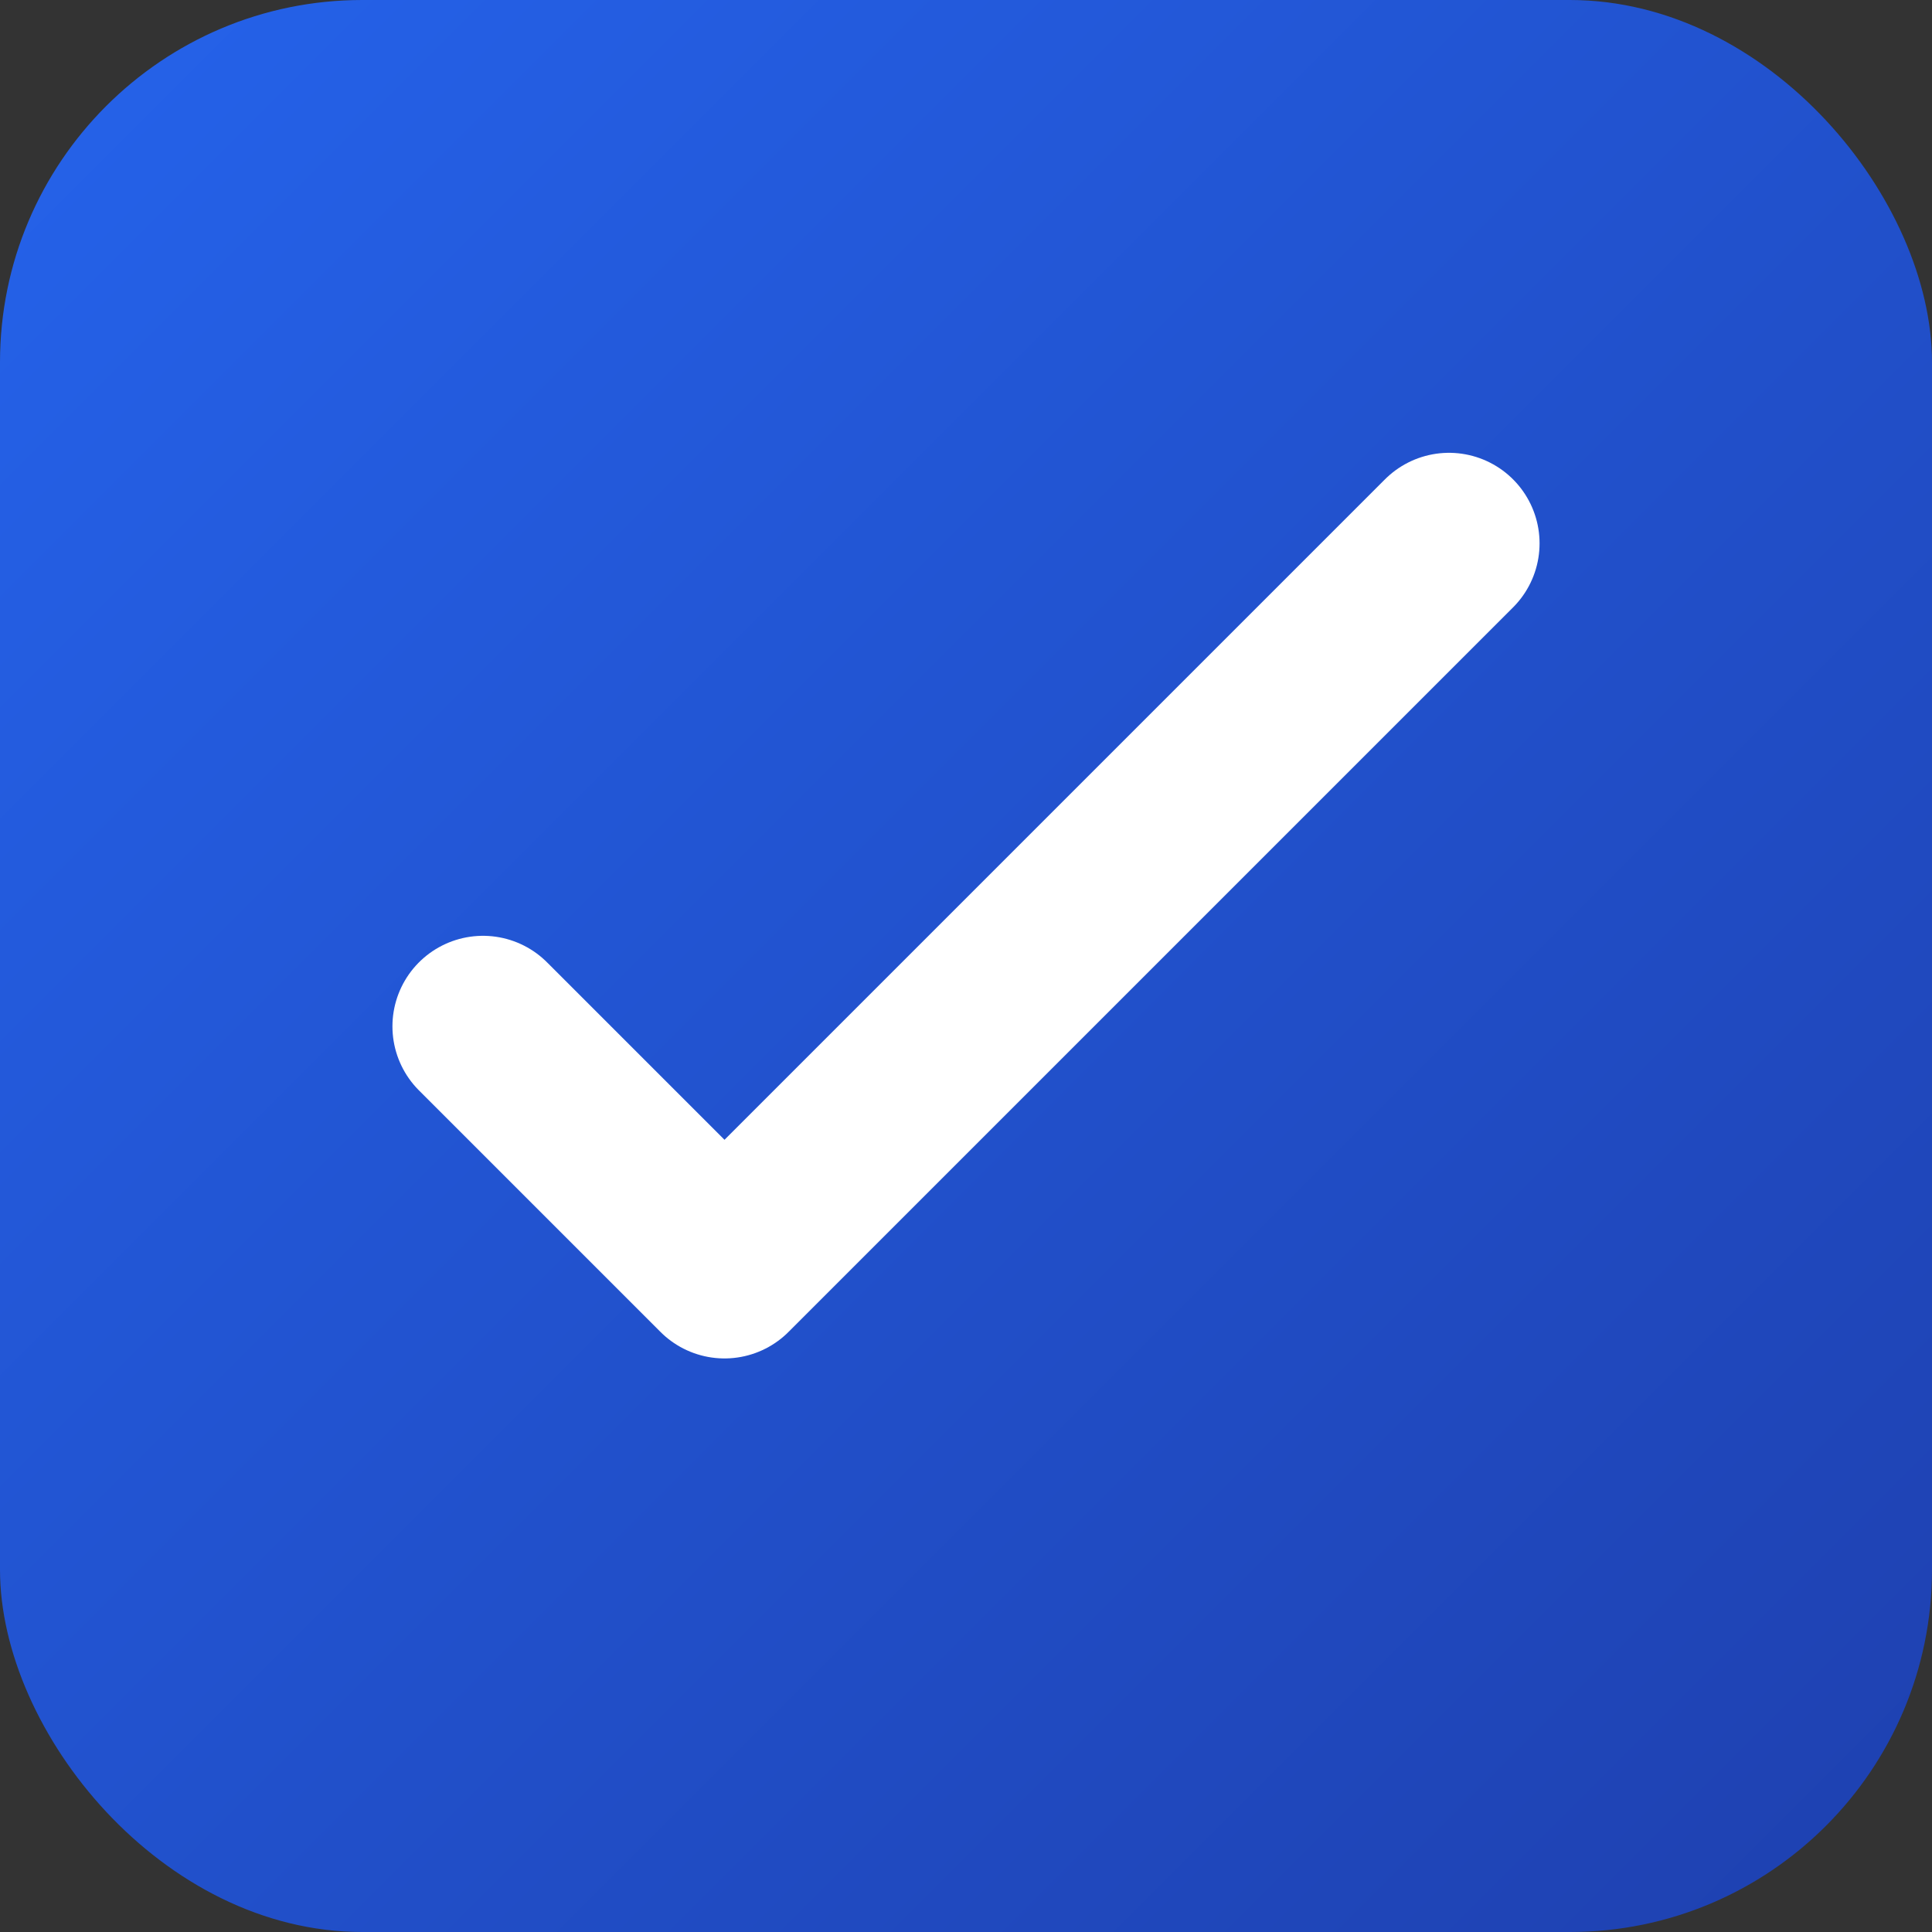
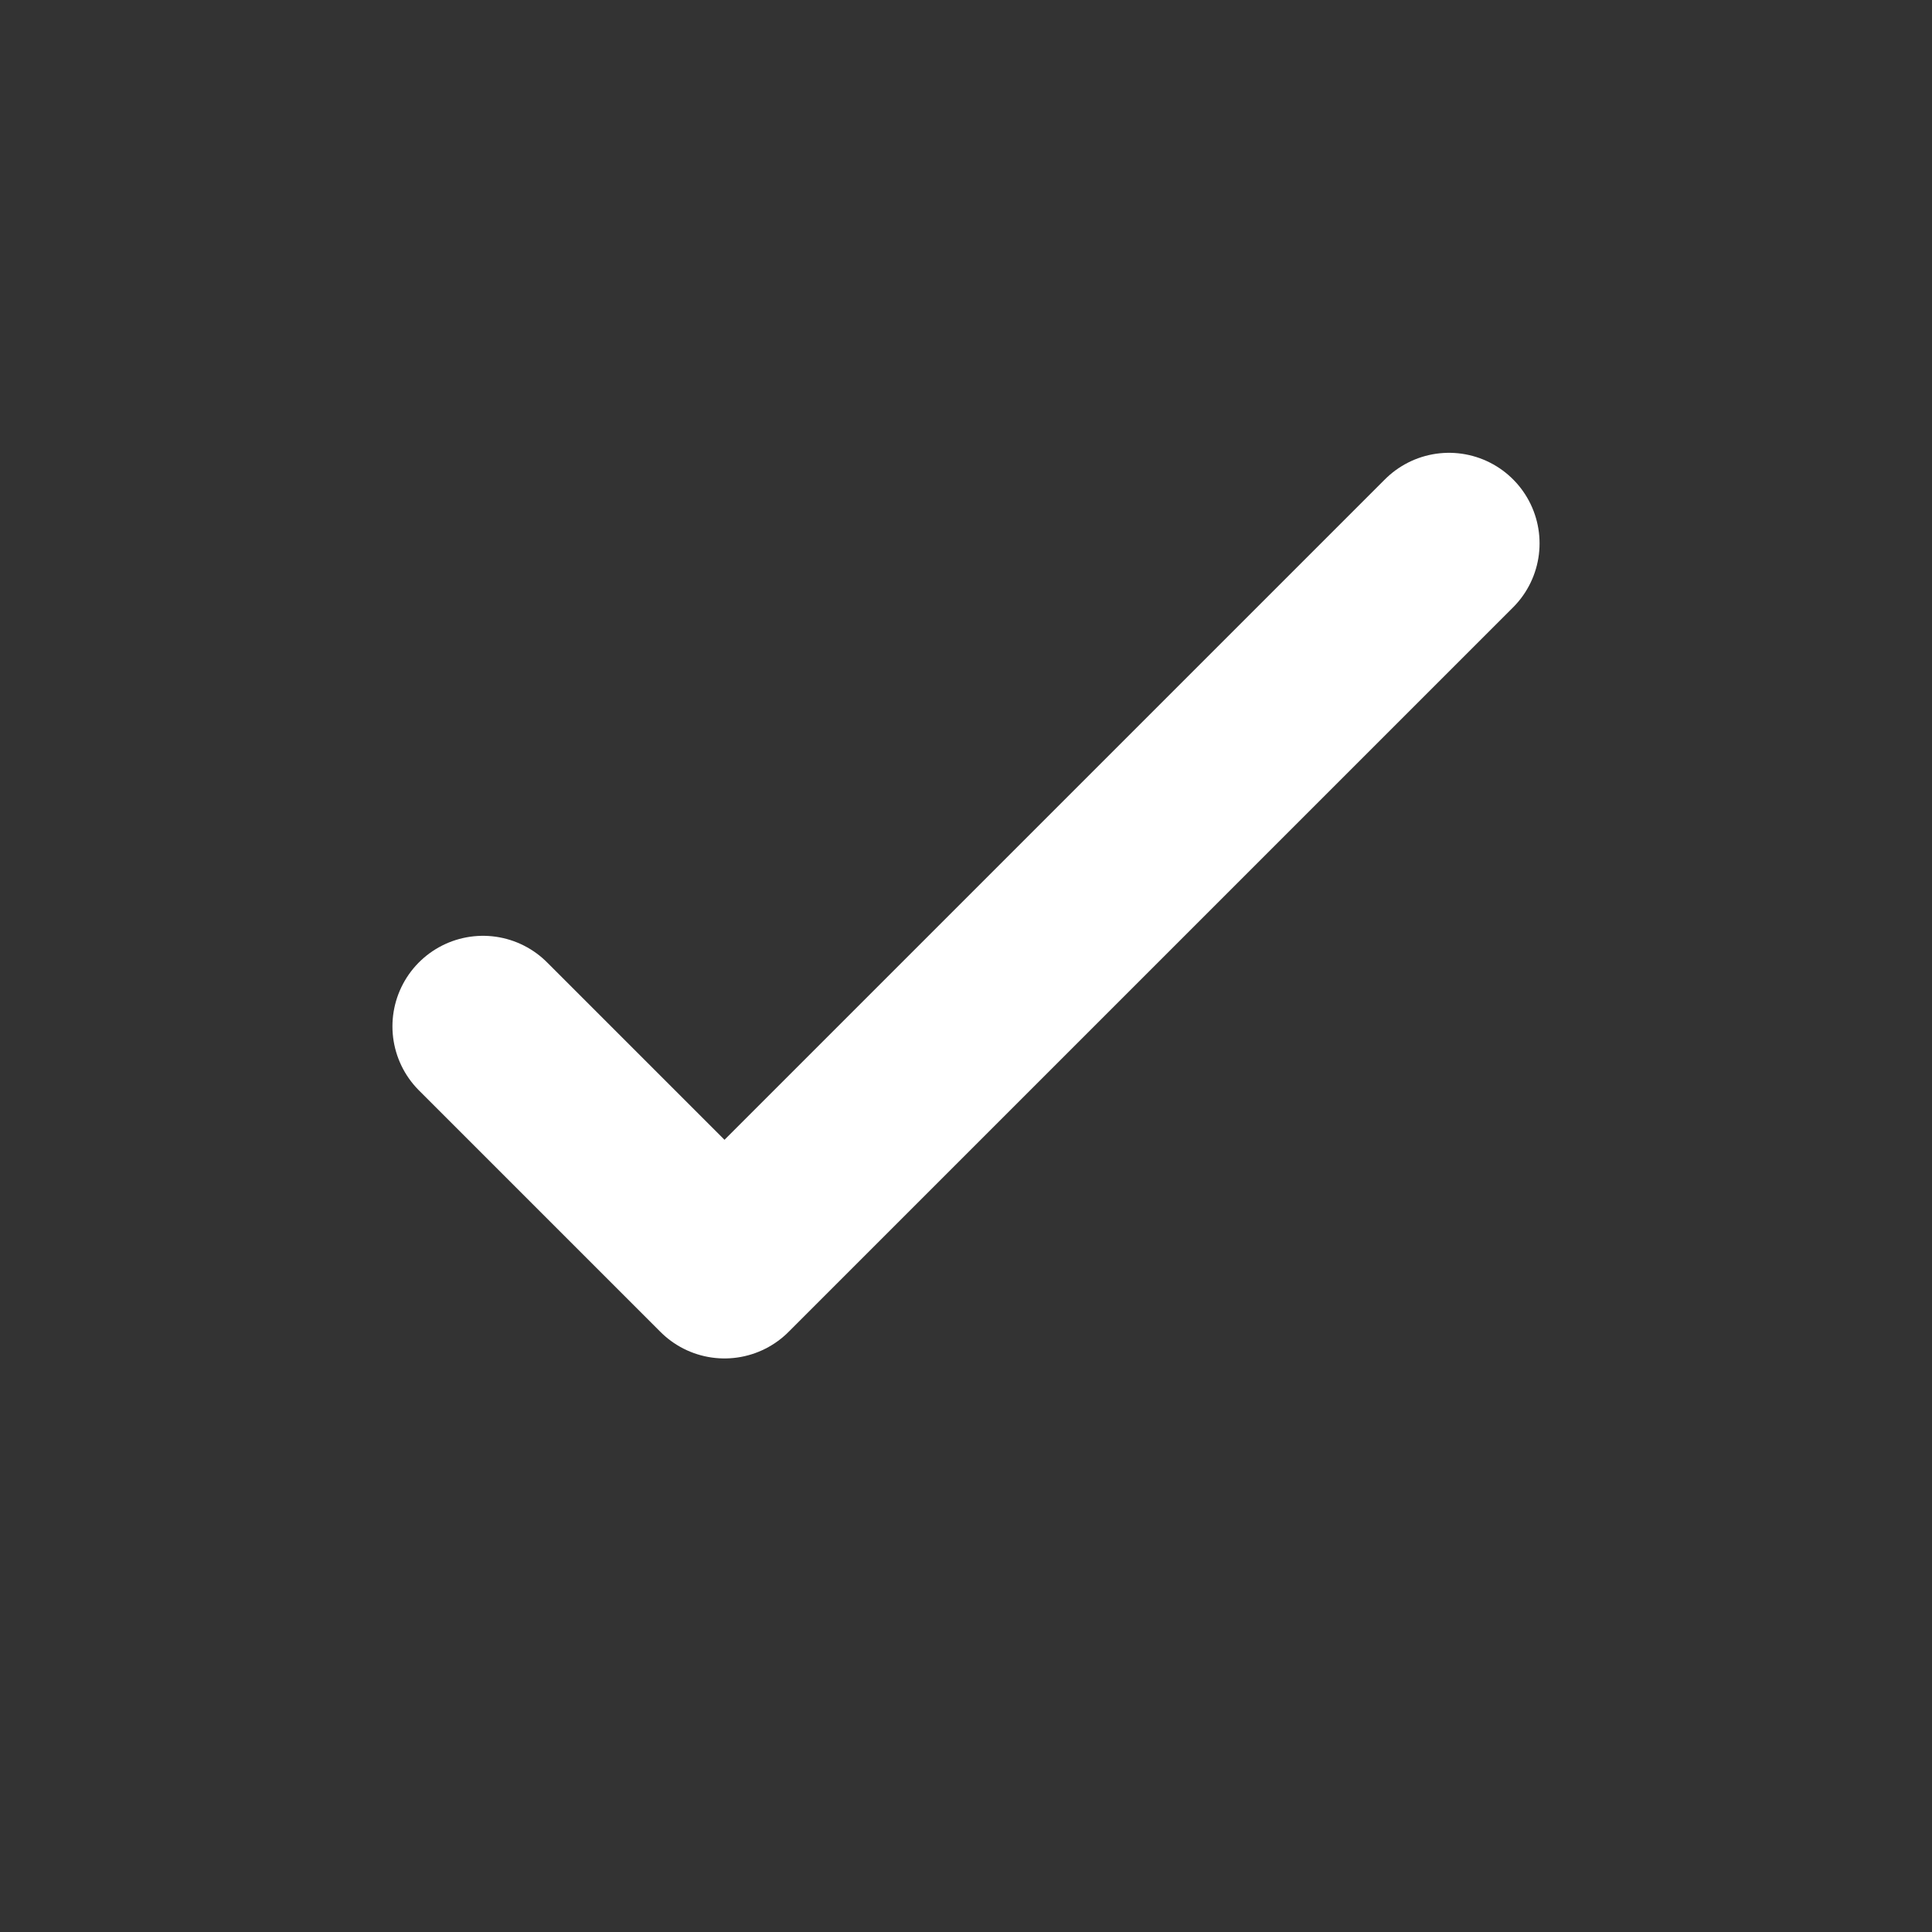
<svg xmlns="http://www.w3.org/2000/svg" viewBox="0 0 64 64">
  <rect x="0" y="0" width="64" height="64" fill="#333333" stroke="none" />
  <defs>
    <linearGradient id="a" x1="0" x2="1" y1="0" y2="1">
      <stop offset="0%" stop-color="#2563eb" />
      <stop offset="100%" stop-color="#1e40af" />
    </linearGradient>
  </defs>
-   <rect width="64" height="64" fill="url(#a)" rx="12" />
  <path fill="none" stroke="#fff" stroke-linecap="round" stroke-linejoin="round" stroke-width="6" d="m16 34 8 8 24-24" />
</svg>